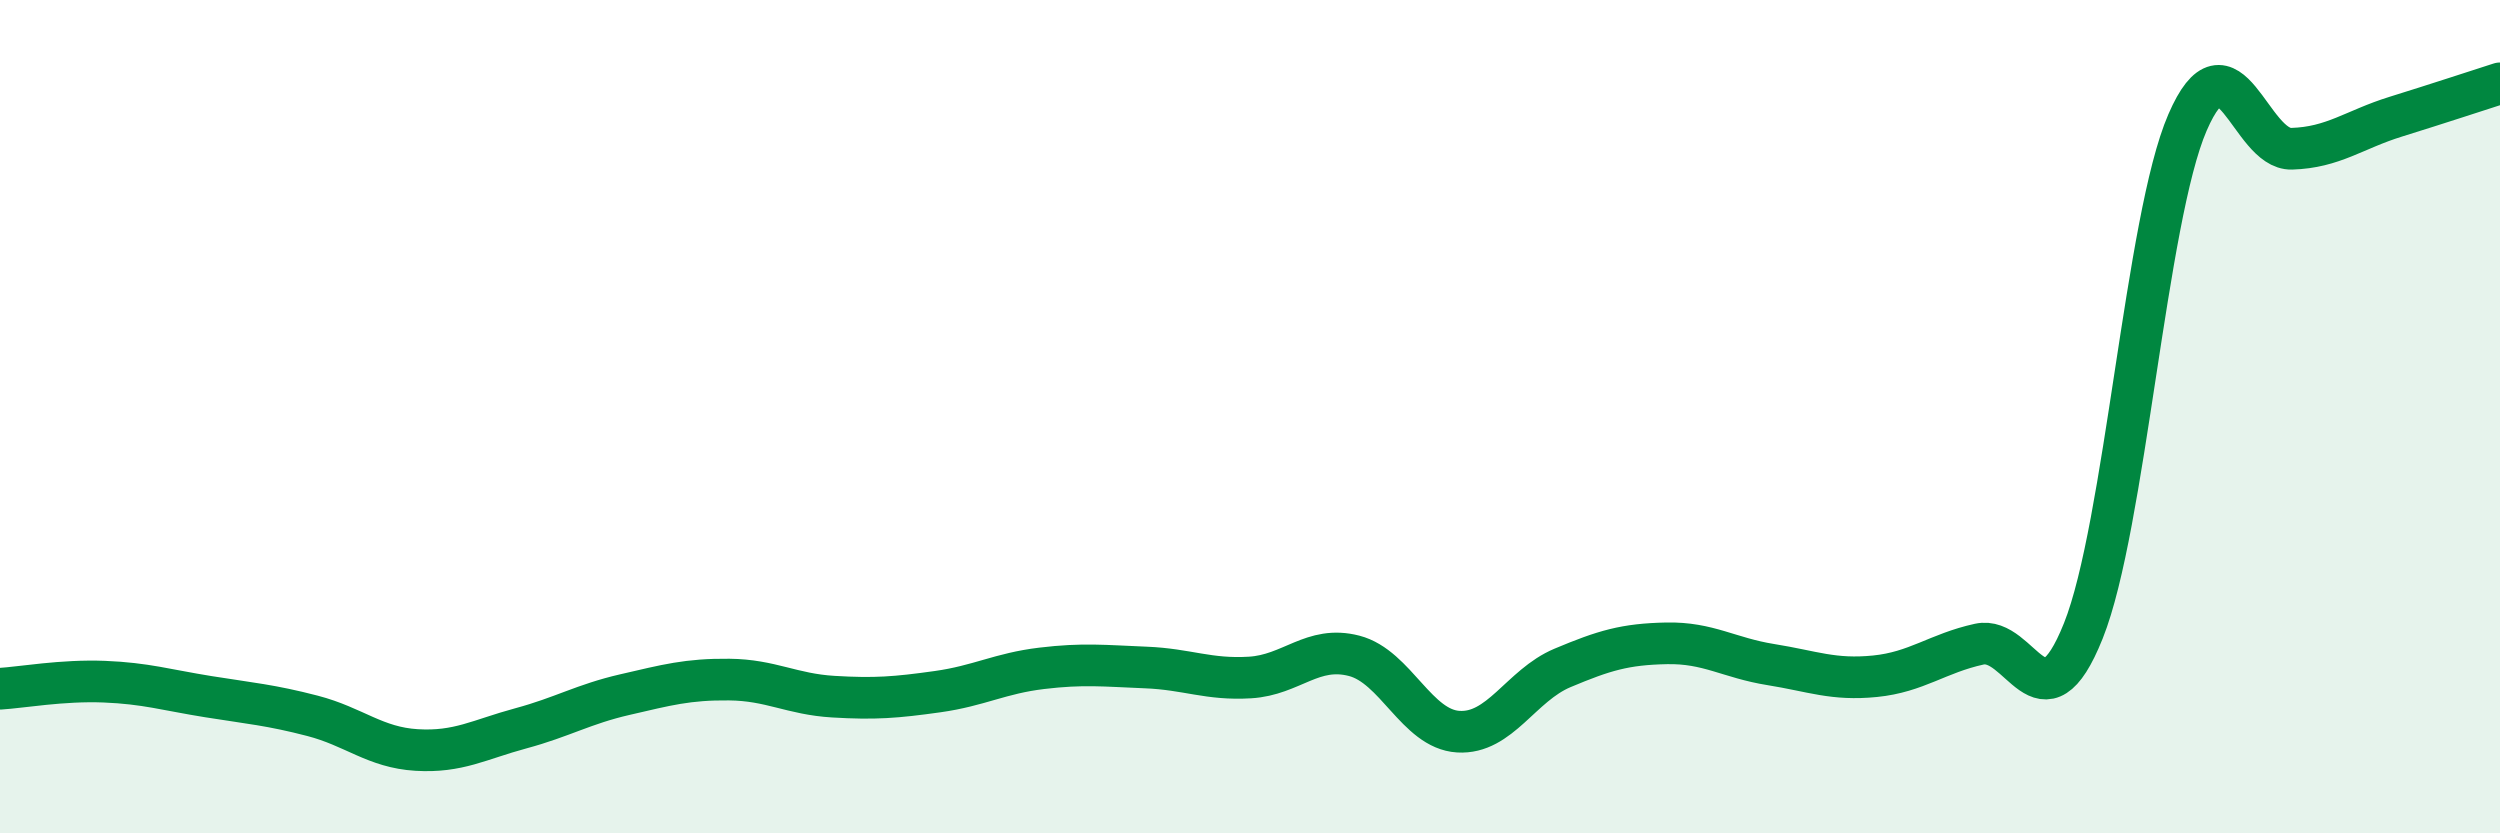
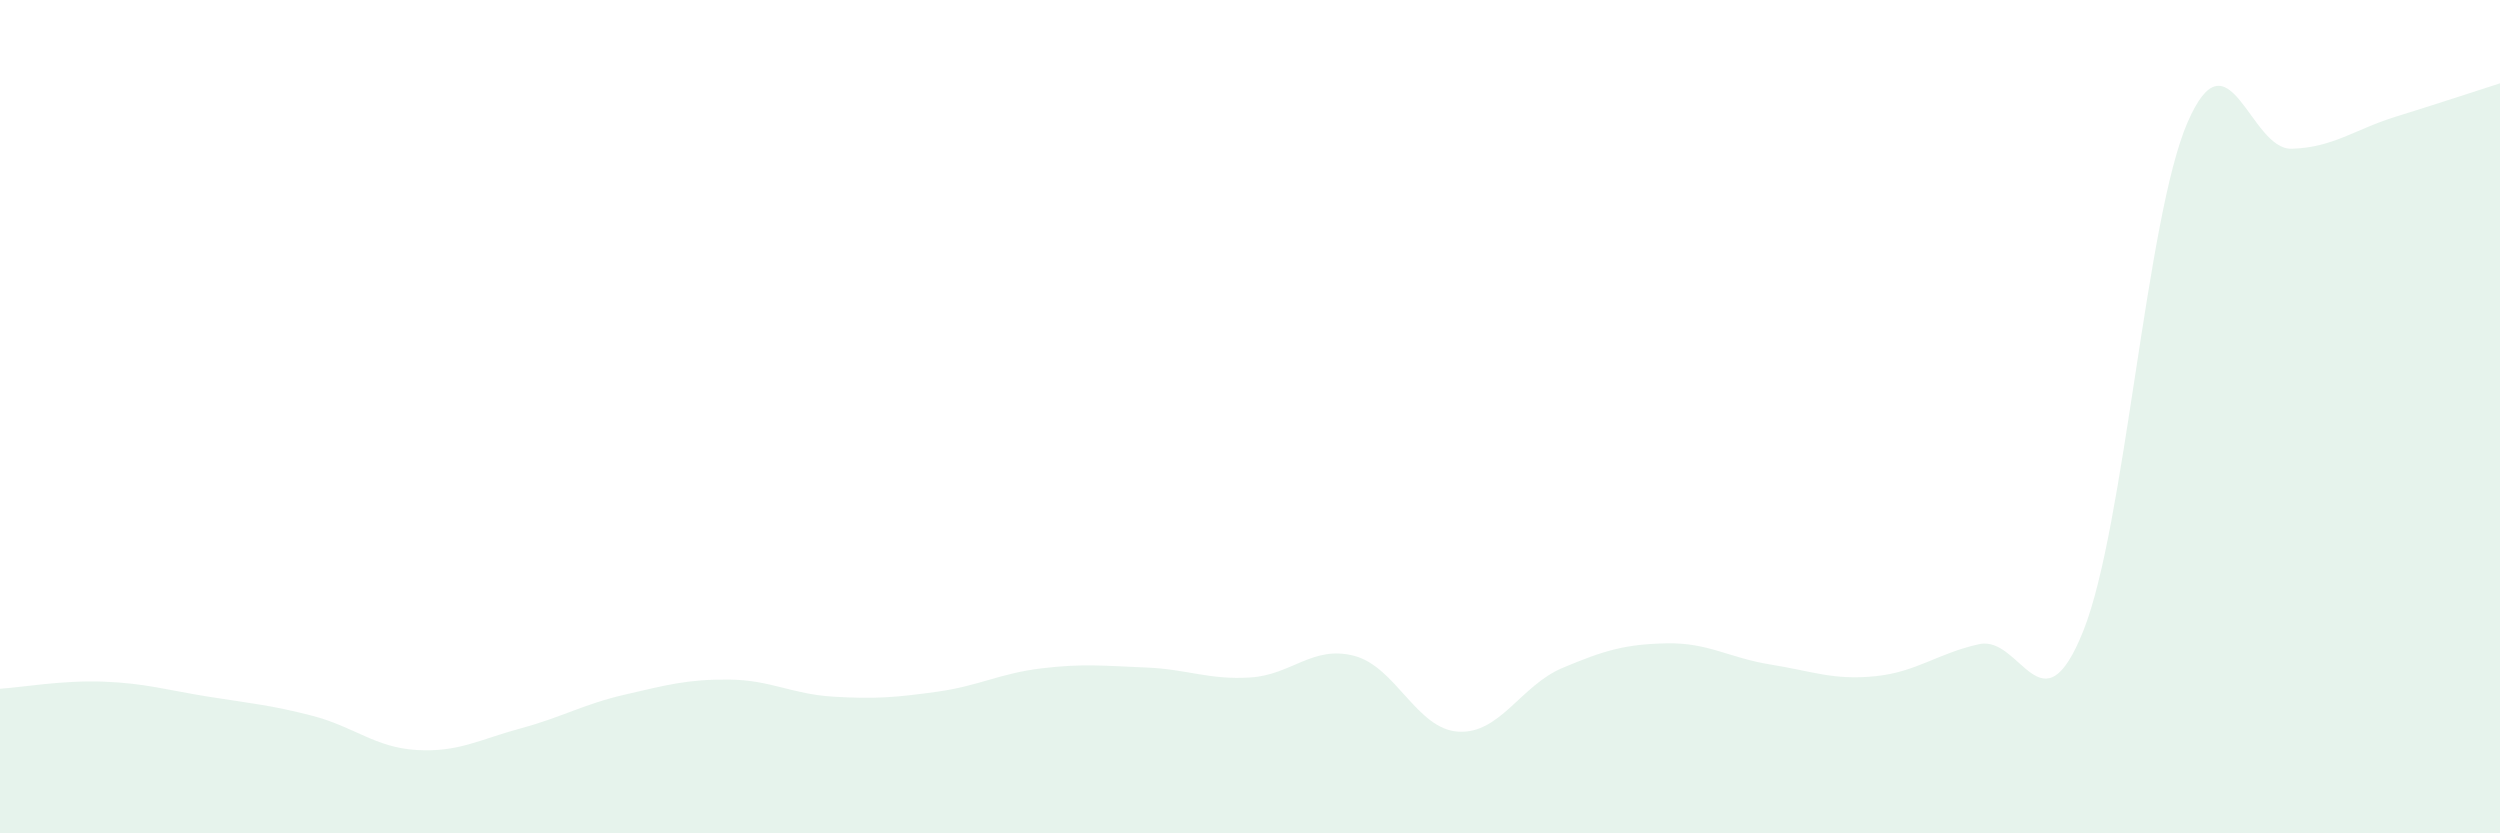
<svg xmlns="http://www.w3.org/2000/svg" width="60" height="20" viewBox="0 0 60 20">
  <path d="M 0,16.53 C 0.5,16.5 1.5,16.32 2.5,16.36 C 3.5,16.4 4,16.56 5,16.72 C 6,16.88 6.5,16.92 7.5,17.18 C 8.5,17.44 9,17.94 10,18 C 11,18.06 11.5,17.75 12.5,17.48 C 13.5,17.21 14,16.9 15,16.67 C 16,16.44 16.5,16.3 17.5,16.31 C 18.5,16.32 19,16.66 20,16.72 C 21,16.78 21.5,16.74 22.5,16.6 C 23.5,16.46 24,16.16 25,16.04 C 26,15.92 26.5,15.98 27.5,16.02 C 28.5,16.06 29,16.32 30,16.26 C 31,16.2 31.5,15.48 32.5,15.74 C 33.5,16 34,17.5 35,17.56 C 36,17.62 36.5,16.45 37.5,16.03 C 38.5,15.61 39,15.46 40,15.44 C 41,15.42 41.5,15.79 42.5,15.95 C 43.5,16.11 44,16.33 45,16.23 C 46,16.13 46.5,15.68 47.5,15.46 C 48.5,15.24 49,17.64 50,15.14 C 51,12.64 51.5,5.25 52.5,2.94 C 53.5,0.63 54,3.6 55,3.57 C 56,3.54 56.5,3.11 57.5,2.8 C 58.5,2.49 59.5,2.16 60,2L60 20L0 20Z" fill="#008740" opacity="0.1" stroke-linecap="round" stroke-linejoin="round" />
-   <path d="M 0,16.53 C 0.5,16.5 1.5,16.32 2.5,16.36 C 3.5,16.4 4,16.56 5,16.72 C 6,16.88 6.5,16.92 7.5,17.18 C 8.5,17.44 9,17.94 10,18 C 11,18.06 11.5,17.75 12.5,17.48 C 13.5,17.21 14,16.9 15,16.67 C 16,16.44 16.5,16.3 17.5,16.31 C 18.5,16.32 19,16.66 20,16.72 C 21,16.78 21.5,16.74 22.5,16.6 C 23.5,16.46 24,16.16 25,16.04 C 26,15.92 26.5,15.98 27.5,16.02 C 28.5,16.06 29,16.32 30,16.26 C 31,16.2 31.5,15.48 32.5,15.74 C 33.5,16 34,17.5 35,17.56 C 36,17.62 36.5,16.45 37.5,16.03 C 38.5,15.61 39,15.46 40,15.44 C 41,15.42 41.5,15.79 42.5,15.95 C 43.5,16.11 44,16.33 45,16.23 C 46,16.13 46.5,15.68 47.5,15.46 C 48.5,15.24 49,17.64 50,15.14 C 51,12.64 51.5,5.25 52.5,2.94 C 53.5,0.63 54,3.6 55,3.57 C 56,3.54 56.5,3.11 57.5,2.8 C 58.5,2.49 59.5,2.16 60,2" stroke="#008740" stroke-width="1" fill="none" stroke-linecap="round" stroke-linejoin="round" />
</svg>